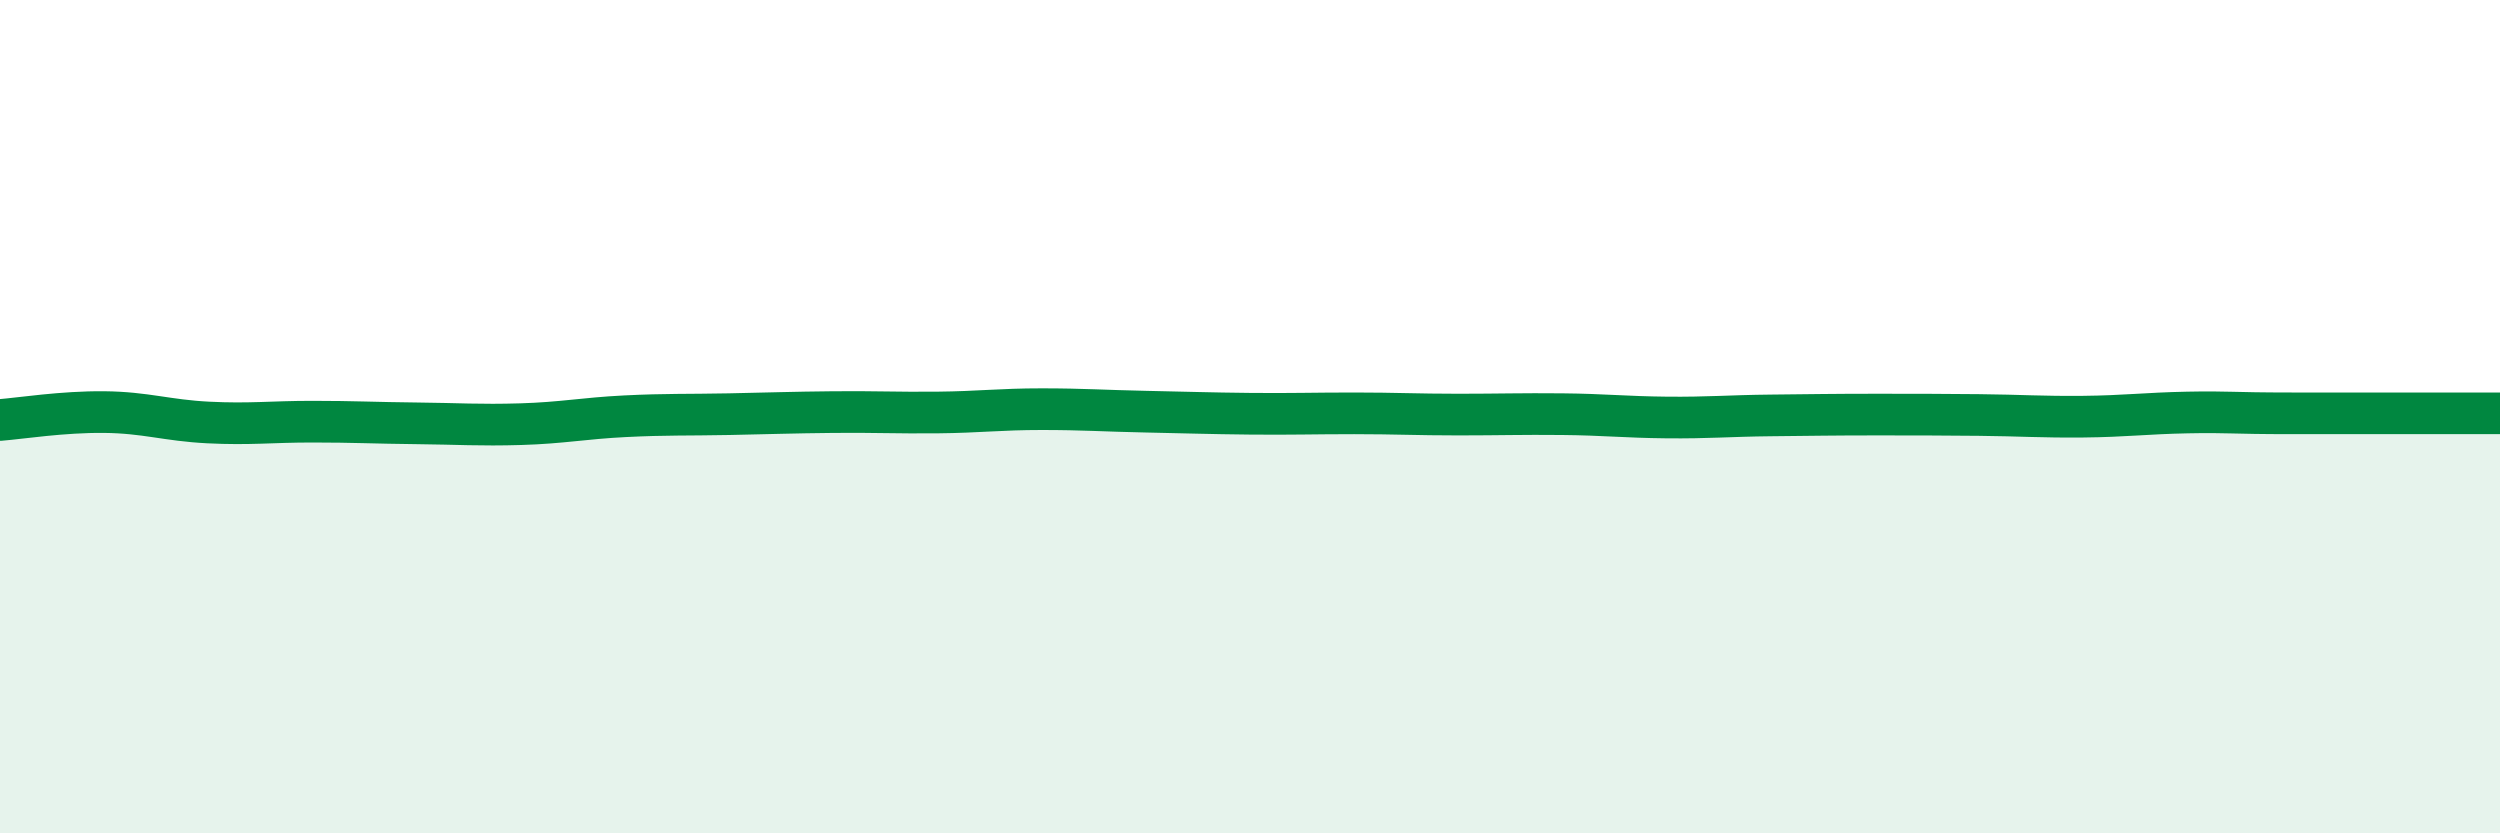
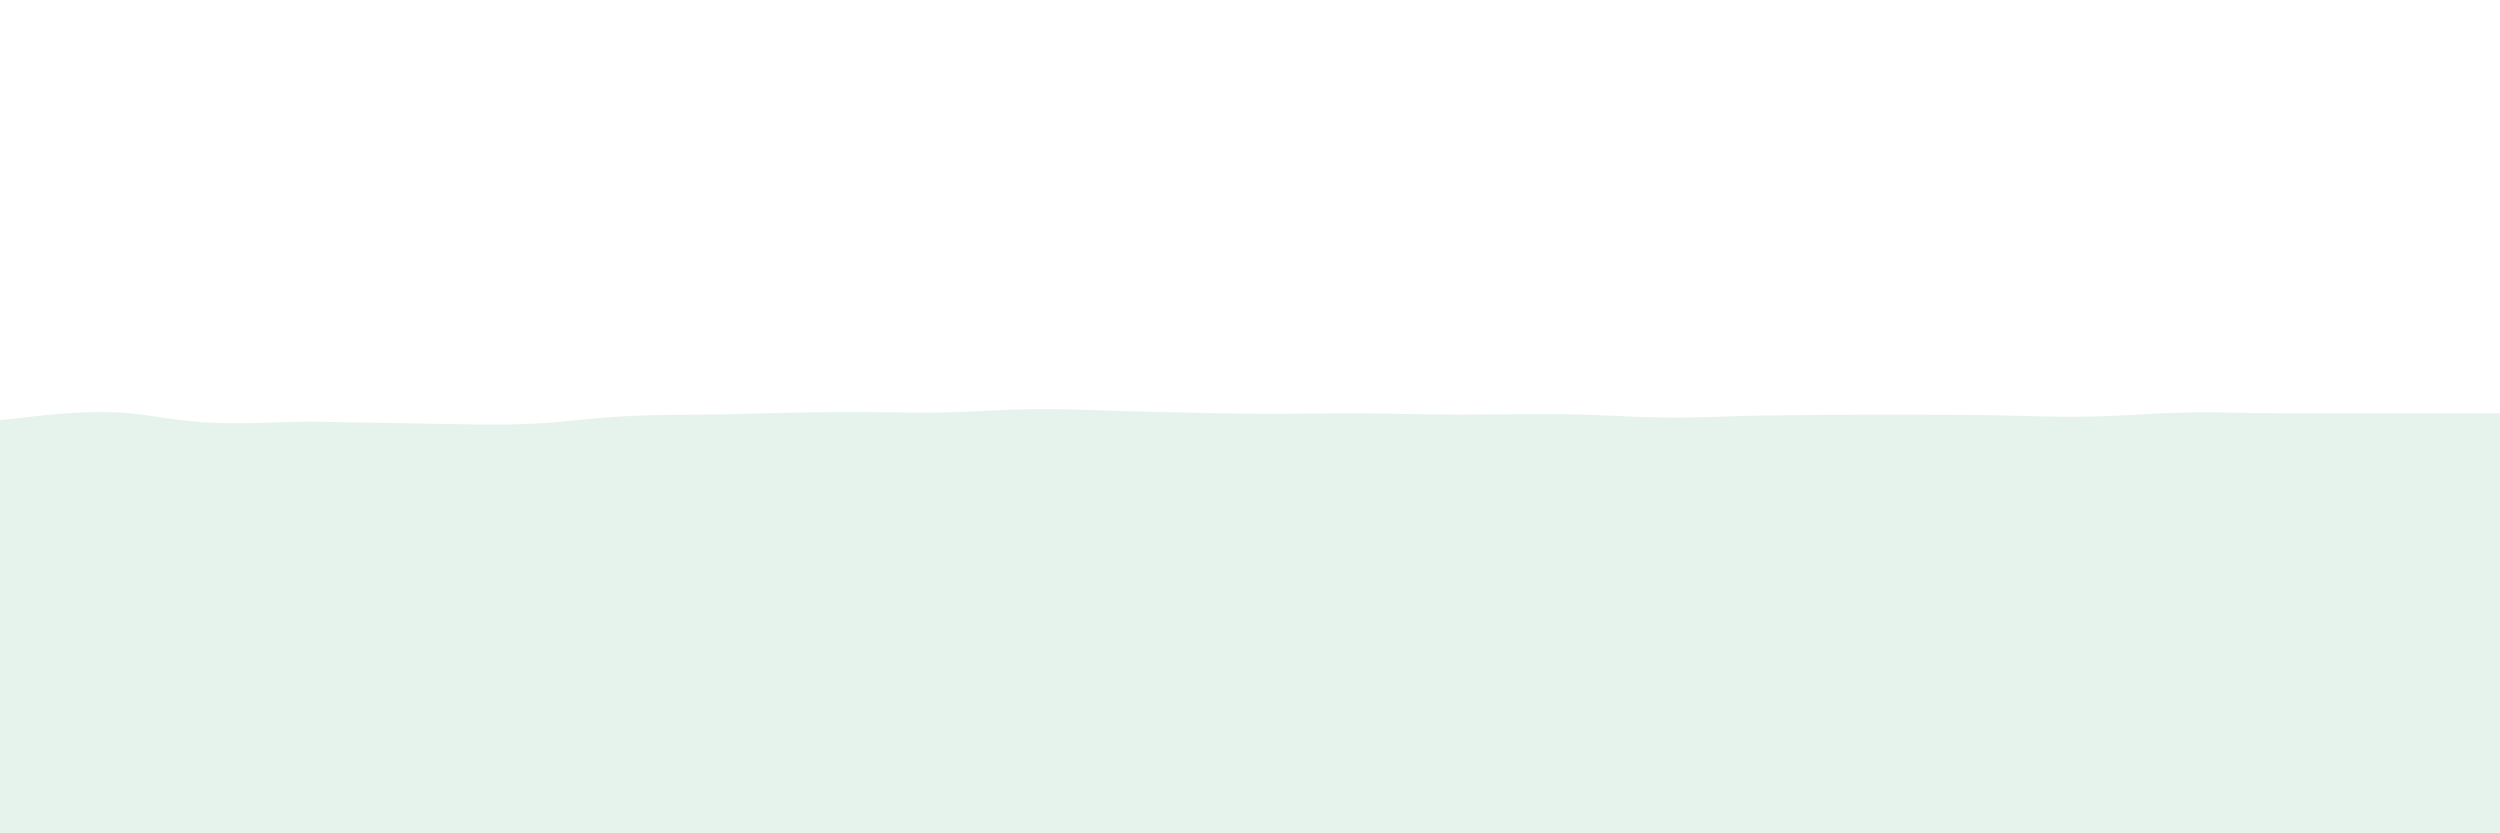
<svg xmlns="http://www.w3.org/2000/svg" width="60" height="20" viewBox="0 0 60 20">
-   <path d="M 0,10.08 C 0.5,10.04 1.5,9.88 2.5,9.89 C 3.5,9.9 4,10.09 5,10.14 C 6,10.19 6.5,10.12 7.5,10.12 C 8.5,10.12 9,10.15 10,10.16 C 11,10.17 11.5,10.21 12.5,10.18 C 13.5,10.15 14,10.04 15,9.99 C 16,9.94 16.5,9.96 17.5,9.94 C 18.5,9.92 19,9.9 20,9.89 C 21,9.88 21.5,9.91 22.5,9.9 C 23.5,9.89 24,9.82 25,9.82 C 26,9.82 26.5,9.86 27.5,9.88 C 28.5,9.9 29,9.92 30,9.93 C 31,9.94 31.5,9.92 32.5,9.92 C 33.5,9.92 34,9.95 35,9.95 C 36,9.95 36.5,9.93 37.5,9.94 C 38.5,9.95 39,10.01 40,10.02 C 41,10.03 41.5,9.98 42.5,9.97 C 43.5,9.96 44,9.95 45,9.95 C 46,9.95 46.5,9.95 47.5,9.96 C 48.5,9.97 49,10.01 50,10 C 51,9.99 51.5,9.92 52.5,9.9 C 53.5,9.88 53.5,9.92 55,9.92 C 56.5,9.92 59,9.92 60,9.92L60 20L0 20Z" fill="#008740" opacity="0.1" stroke-linecap="round" stroke-linejoin="round" />
-   <path d="M 0,10.08 C 0.5,10.04 1.5,9.88 2.5,9.89 C 3.5,9.9 4,10.09 5,10.14 C 6,10.19 6.5,10.12 7.5,10.12 C 8.5,10.12 9,10.15 10,10.16 C 11,10.17 11.5,10.21 12.5,10.18 C 13.5,10.15 14,10.04 15,9.99 C 16,9.94 16.5,9.96 17.5,9.94 C 18.5,9.92 19,9.9 20,9.89 C 21,9.88 21.5,9.91 22.5,9.9 C 23.5,9.89 24,9.82 25,9.82 C 26,9.82 26.5,9.86 27.5,9.88 C 28.5,9.9 29,9.92 30,9.93 C 31,9.94 31.5,9.92 32.5,9.92 C 33.5,9.92 34,9.95 35,9.95 C 36,9.95 36.5,9.93 37.5,9.94 C 38.5,9.95 39,10.01 40,10.02 C 41,10.03 41.5,9.98 42.5,9.97 C 43.5,9.96 44,9.95 45,9.95 C 46,9.95 46.5,9.95 47.5,9.96 C 48.5,9.97 49,10.01 50,10 C 51,9.99 51.5,9.92 52.5,9.9 C 53.5,9.88 53.5,9.92 55,9.92 C 56.5,9.92 59,9.92 60,9.92" stroke="#008740" stroke-width="1" fill="none" stroke-linecap="round" stroke-linejoin="round" />
+   <path d="M 0,10.08 C 0.5,10.04 1.5,9.88 2.5,9.89 C 3.5,9.9 4,10.09 5,10.14 C 6,10.19 6.5,10.12 7.5,10.12 C 11,10.17 11.5,10.21 12.5,10.18 C 13.5,10.15 14,10.04 15,9.99 C 16,9.94 16.5,9.96 17.5,9.94 C 18.5,9.92 19,9.9 20,9.89 C 21,9.88 21.5,9.91 22.5,9.9 C 23.5,9.89 24,9.82 25,9.82 C 26,9.82 26.5,9.86 27.5,9.88 C 28.5,9.9 29,9.92 30,9.93 C 31,9.94 31.5,9.92 32.5,9.92 C 33.5,9.92 34,9.95 35,9.95 C 36,9.95 36.5,9.93 37.5,9.94 C 38.5,9.95 39,10.01 40,10.02 C 41,10.03 41.5,9.98 42.5,9.97 C 43.5,9.96 44,9.95 45,9.95 C 46,9.95 46.5,9.95 47.5,9.96 C 48.5,9.97 49,10.01 50,10 C 51,9.99 51.5,9.92 52.5,9.9 C 53.5,9.88 53.5,9.92 55,9.92 C 56.5,9.92 59,9.92 60,9.92L60 20L0 20Z" fill="#008740" opacity="0.1" stroke-linecap="round" stroke-linejoin="round" />
</svg>